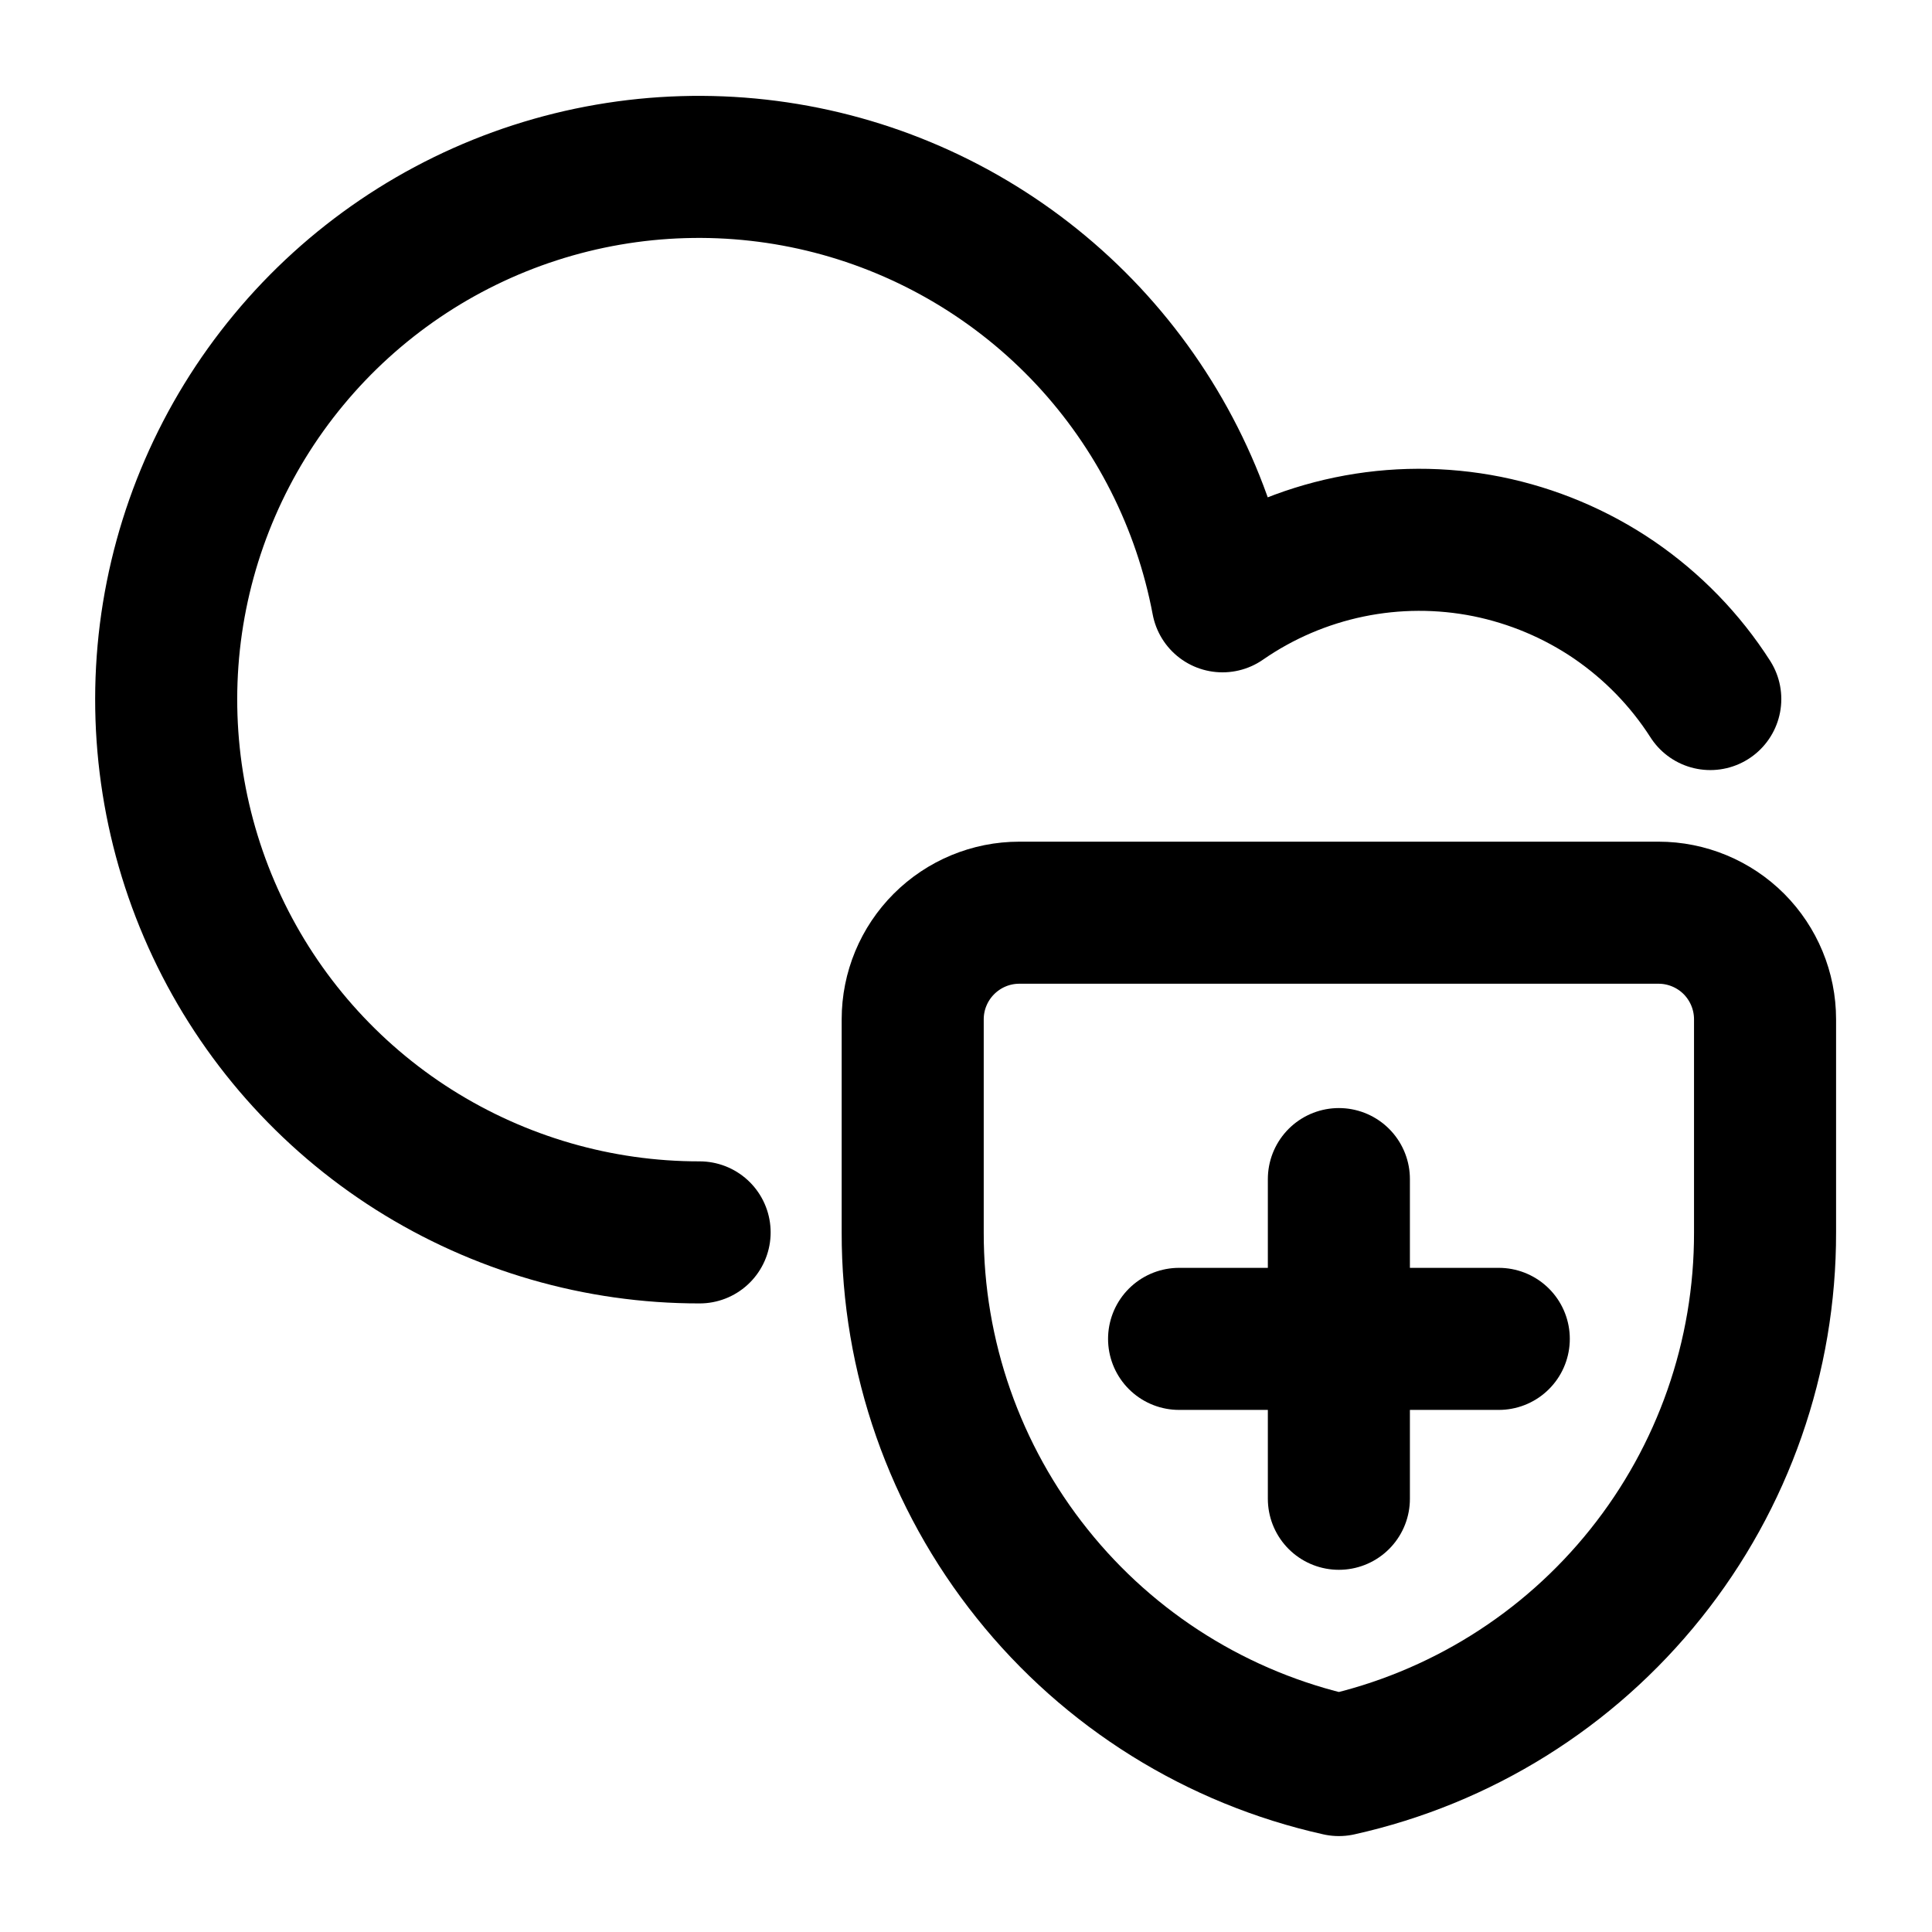
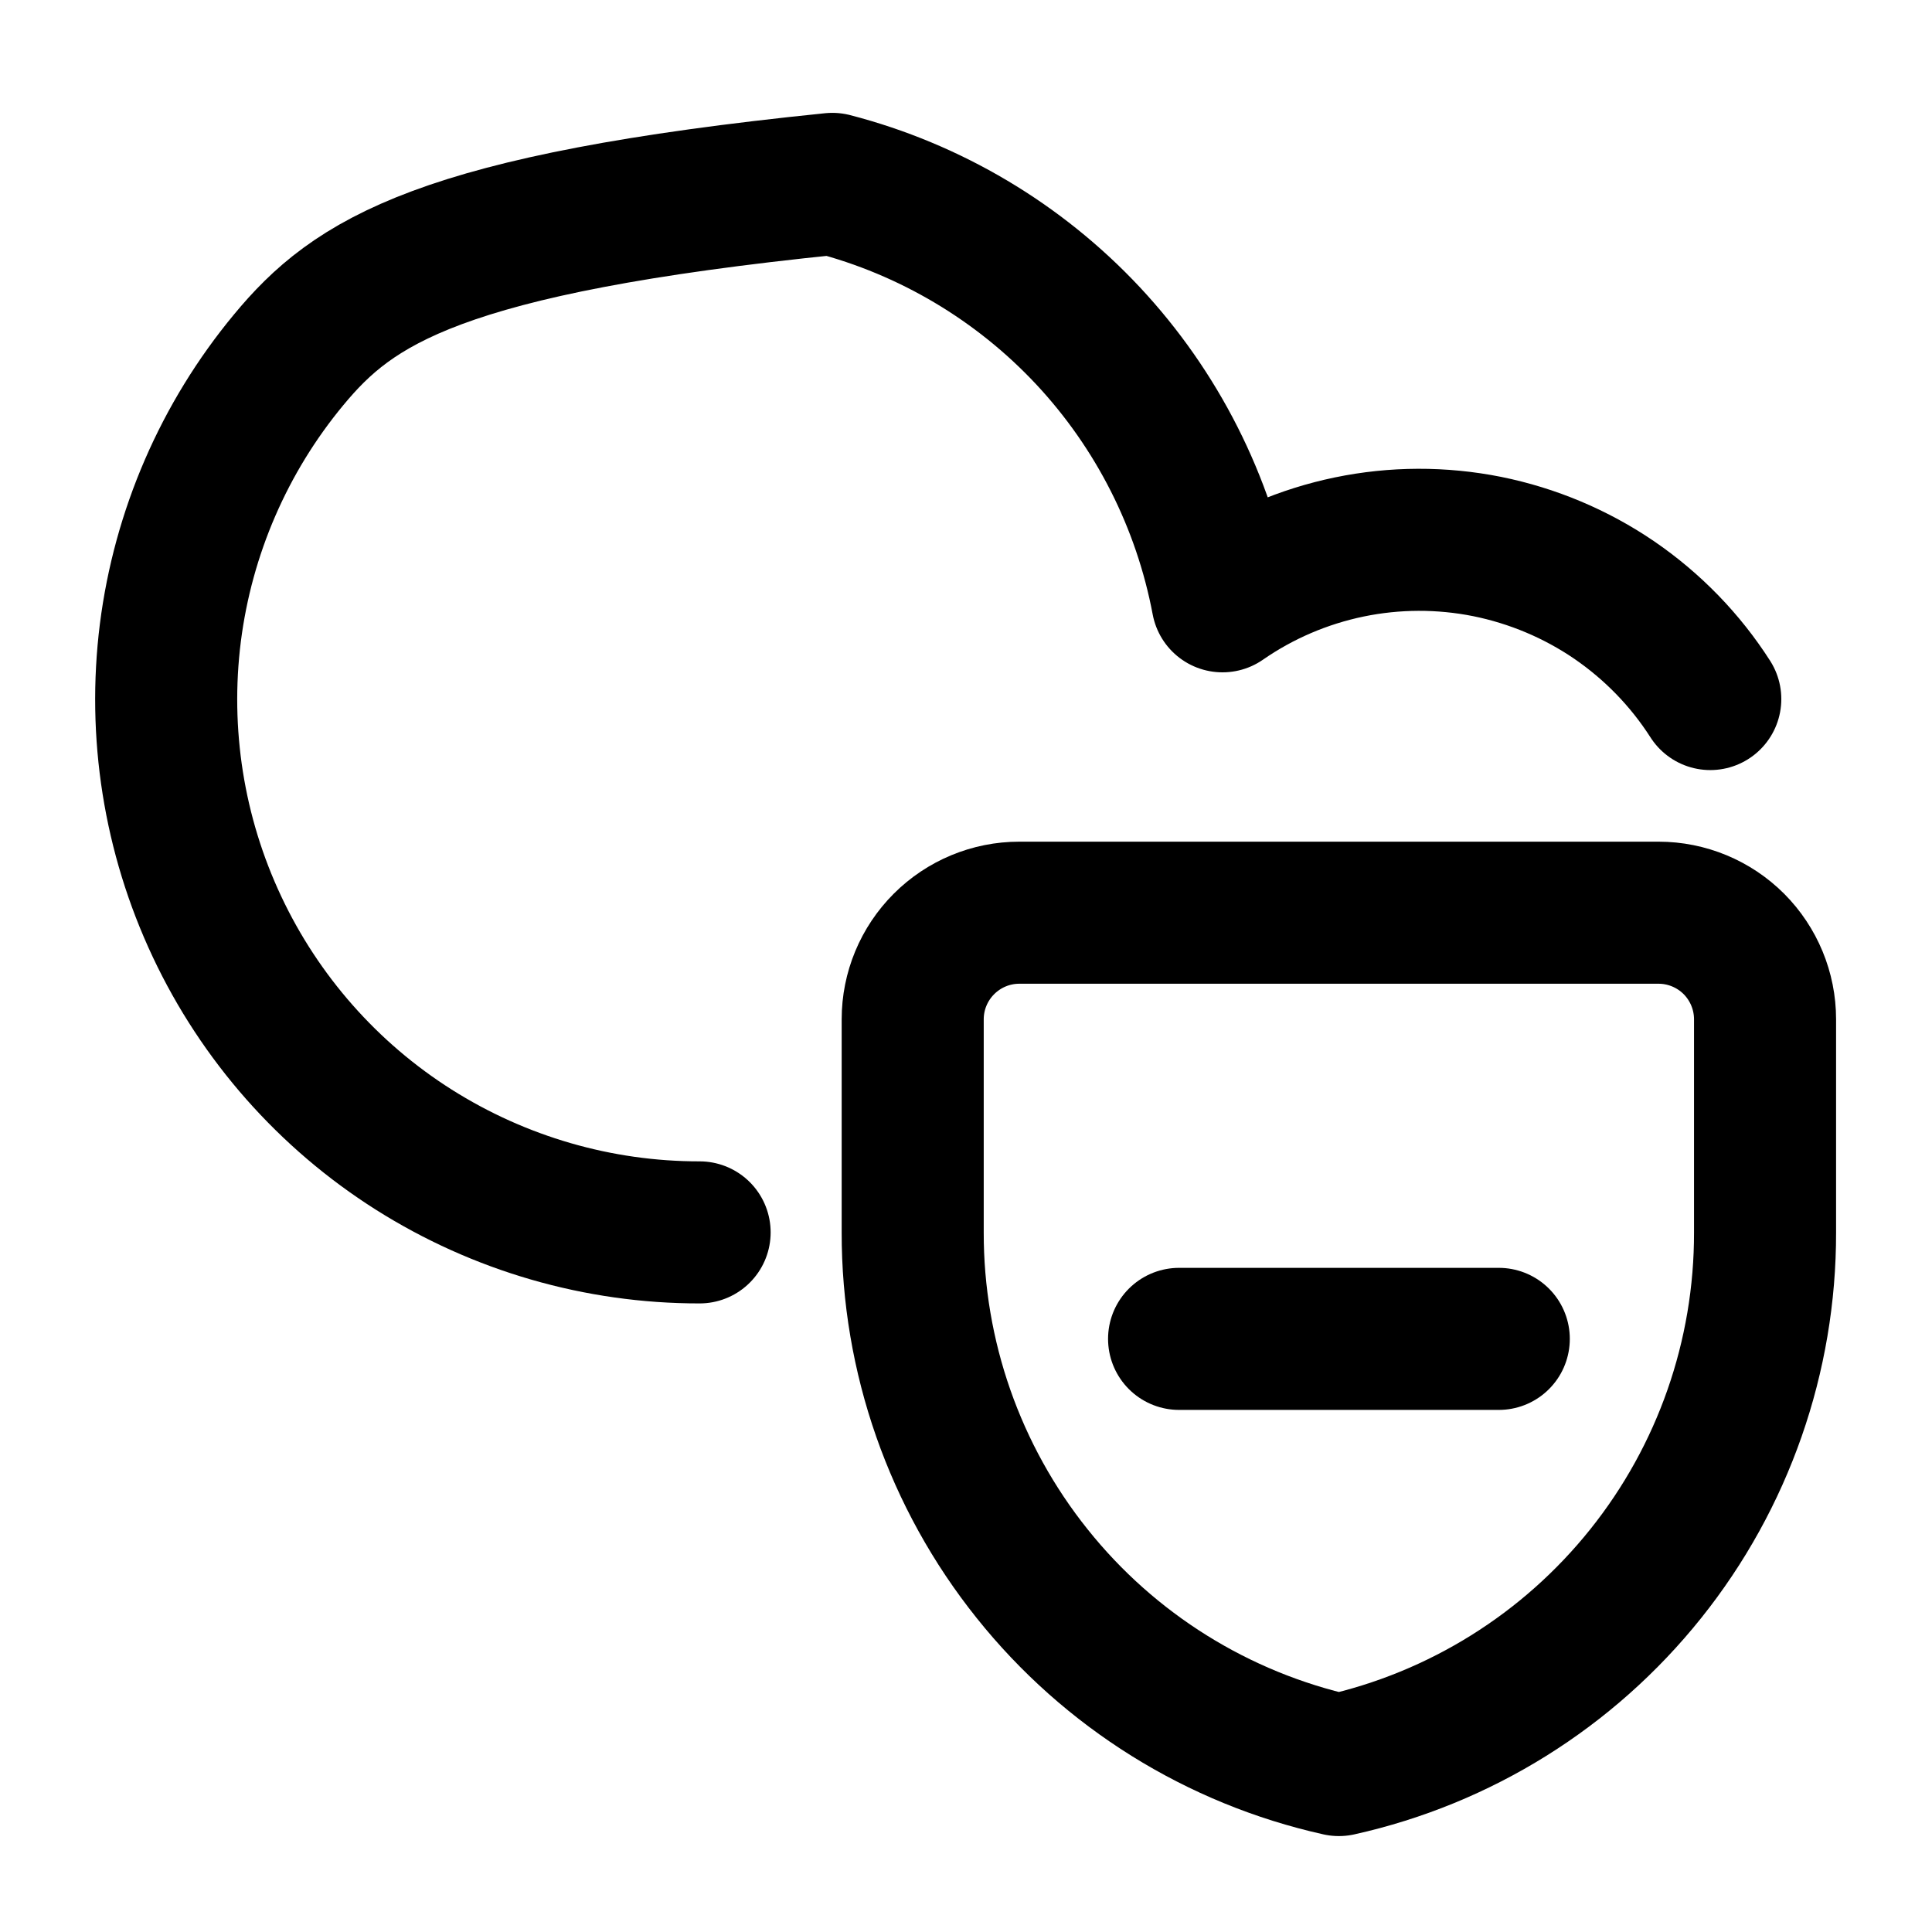
<svg xmlns="http://www.w3.org/2000/svg" class="icon" width="17" height="17" viewBox="0 0 17 17" fill="none">
-   <path d="M15.049 6.151C14.829 5.807 14.541 5.511 14.204 5.28C13.867 5.05 13.486 4.89 13.086 4.809C12.685 4.729 12.273 4.73 11.872 4.813C11.472 4.896 11.093 5.058 10.757 5.291C10.592 4.416 10.182 3.606 9.574 2.955C8.966 2.305 8.185 1.841 7.324 1.618C6.462 1.395 5.554 1.422 4.707 1.696C3.86 1.97 3.108 2.48 2.54 3.166C1.972 3.851 1.611 4.685 1.499 5.568C1.388 6.451 1.53 7.348 1.909 8.153C2.288 8.959 2.889 9.64 3.641 10.116C4.394 10.592 5.266 10.845 6.156 10.844" stroke="currentColor" stroke-width="1.25" stroke-linecap="round" stroke-linejoin="round" />
+   <path d="M15.049 6.151C14.829 5.807 14.541 5.511 14.204 5.28C13.867 5.05 13.486 4.89 13.086 4.809C12.685 4.729 12.273 4.73 11.872 4.813C11.472 4.896 11.093 5.058 10.757 5.291C10.592 4.416 10.182 3.606 9.574 2.955C8.966 2.305 8.185 1.841 7.324 1.618C3.86 1.97 3.108 2.48 2.54 3.166C1.972 3.851 1.611 4.685 1.499 5.568C1.388 6.451 1.53 7.348 1.909 8.153C2.288 8.959 2.889 9.64 3.641 10.116C4.394 10.592 5.266 10.845 6.156 10.844" stroke="currentColor" stroke-width="1.25" stroke-linecap="round" stroke-linejoin="round" />
  <path d="M15.531 10.844C15.533 11.935 15.163 12.995 14.481 13.847C13.799 14.7 12.847 15.294 11.781 15.531C10.716 15.294 9.763 14.7 9.082 13.847C8.4 12.995 8.029 11.935 8.031 10.844V8.969C8.031 8.72 8.13 8.482 8.306 8.306C8.482 8.13 8.72 8.031 8.969 8.031H14.594C14.842 8.031 15.081 8.13 15.257 8.306C15.432 8.482 15.531 8.72 15.531 8.969V10.844Z" stroke="currentColor" stroke-width="1.25" stroke-linecap="round" stroke-linejoin="round" />
-   <path d="M11.781 10.375V13.188" stroke="currentColor" stroke-width="1.25" stroke-linecap="round" stroke-linejoin="round" />
  <path d="M10.375 11.781H13.188" stroke="currentColor" stroke-width="1.25" stroke-linecap="round" stroke-linejoin="round" />
</svg>